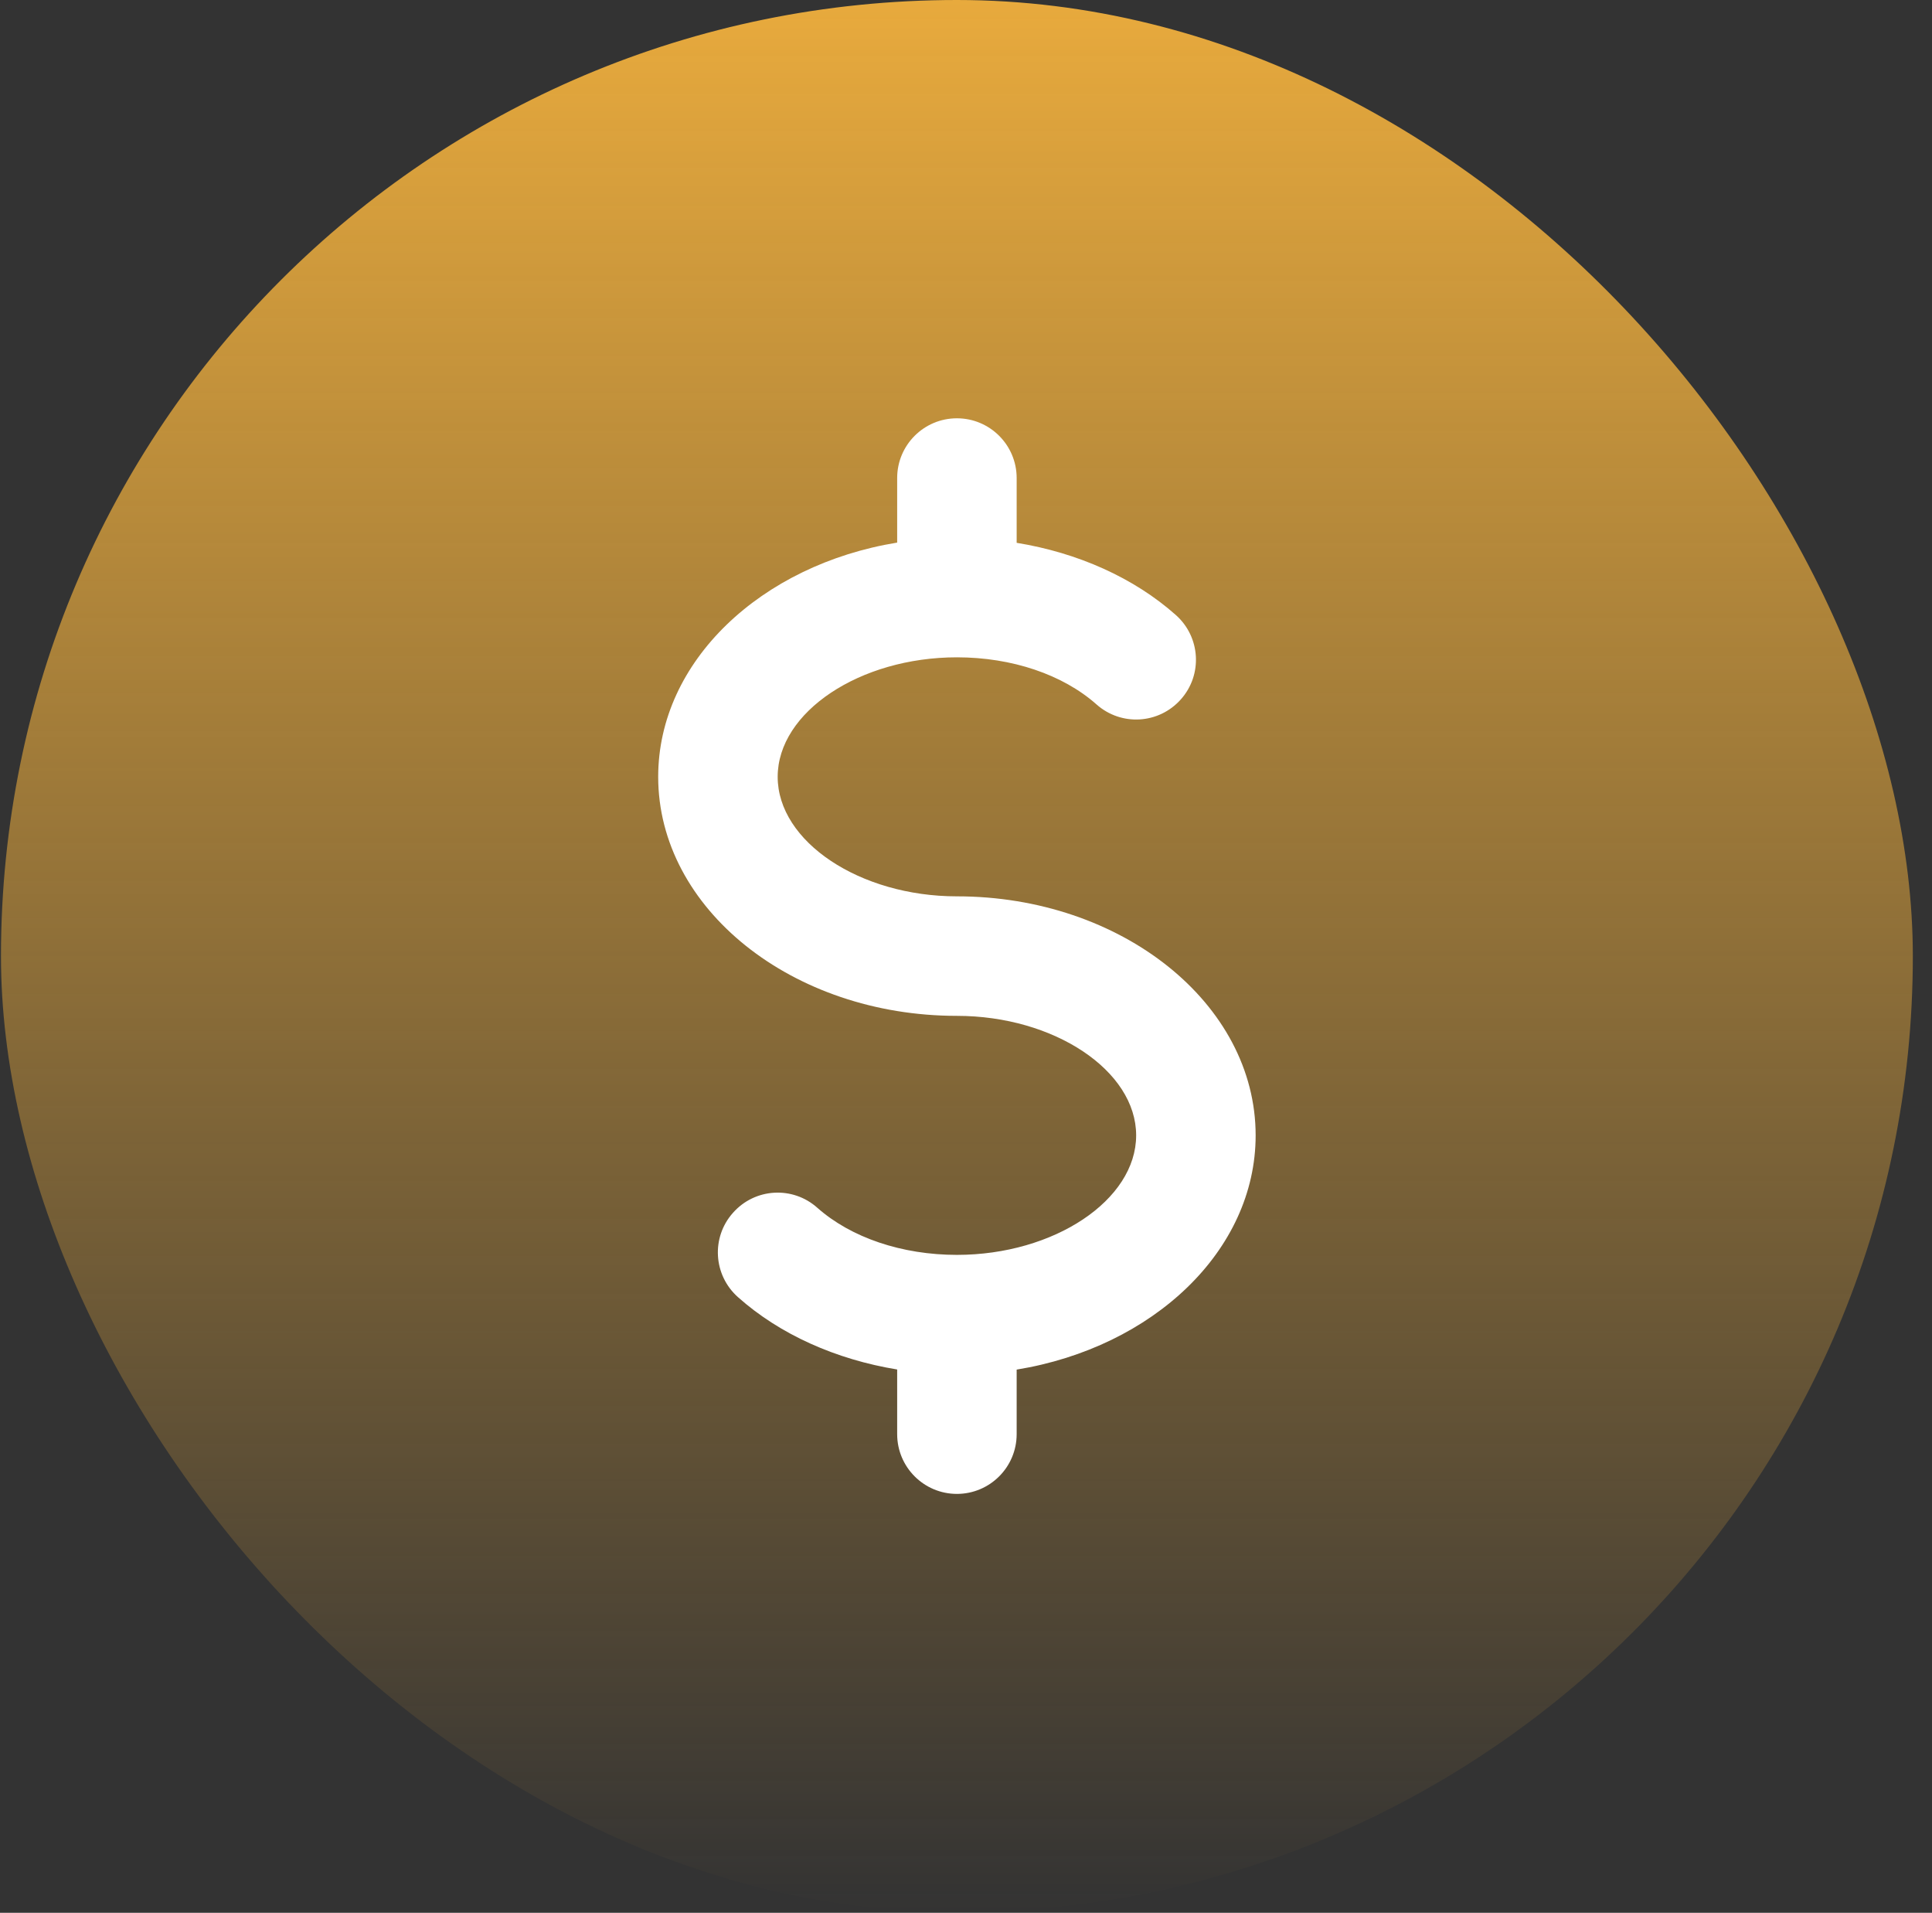
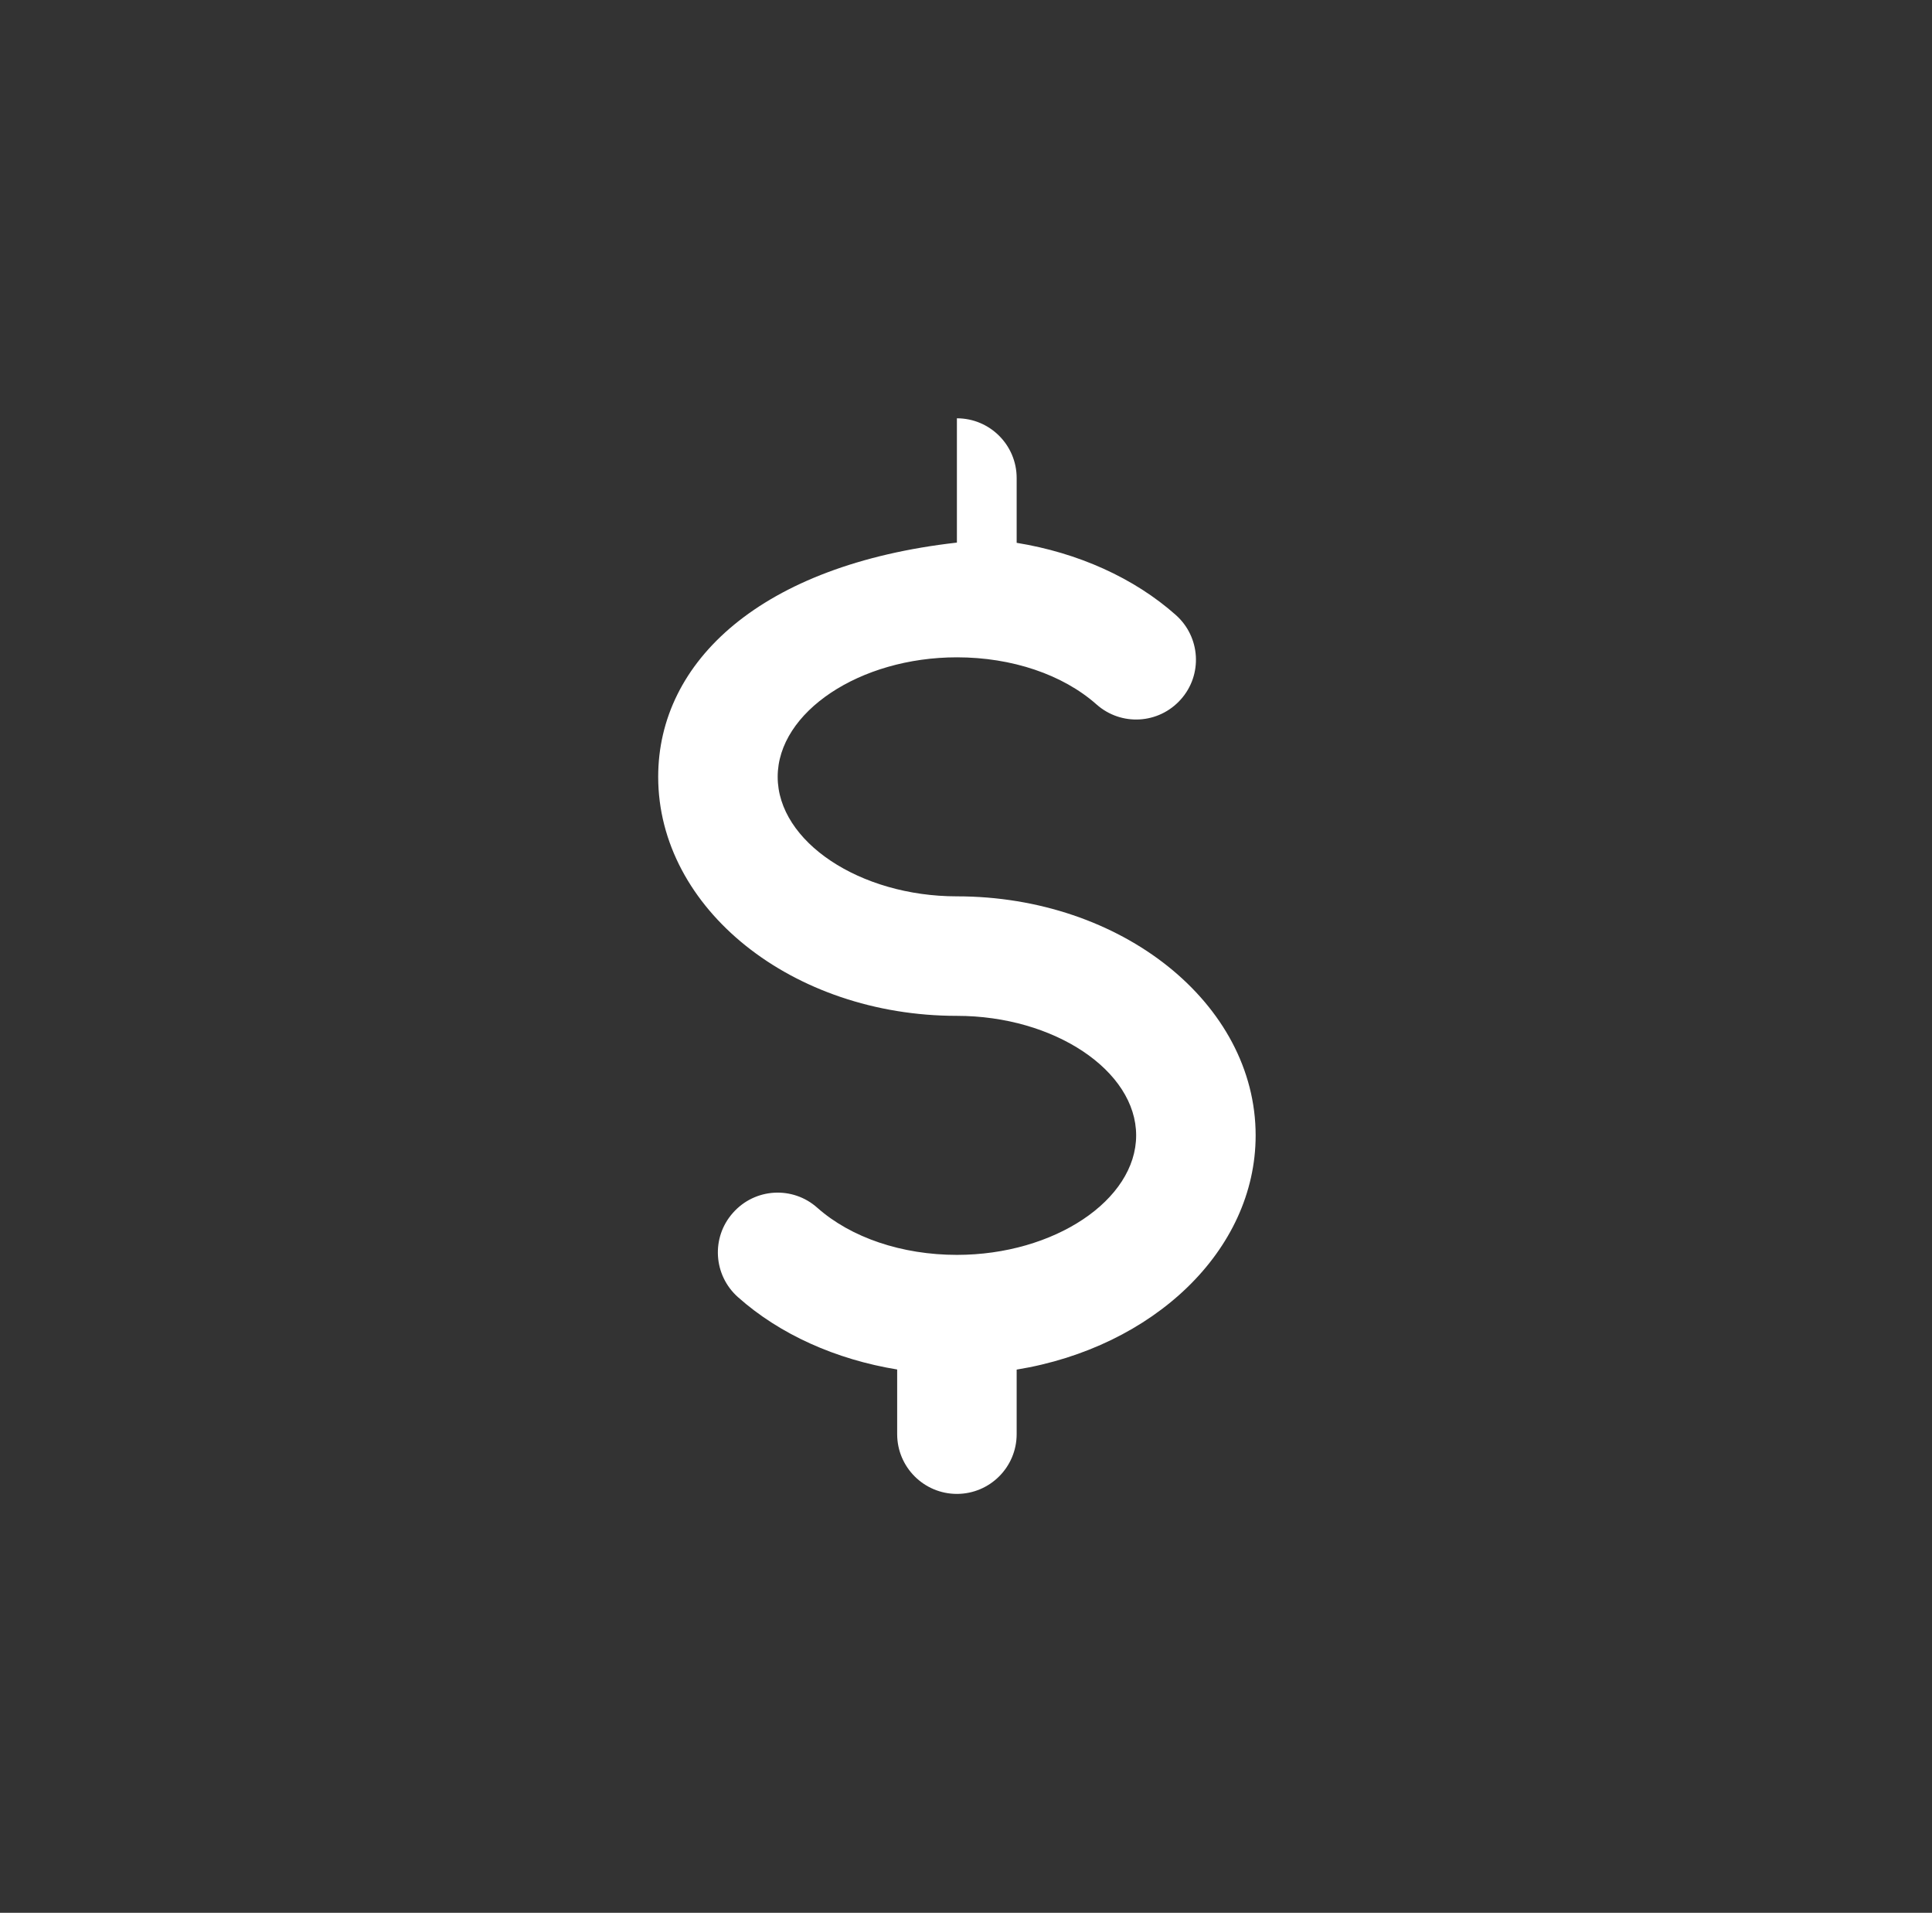
<svg xmlns="http://www.w3.org/2000/svg" width="99" height="98" viewBox="0 0 99 98" fill="none">
  <rect x="0" y="0" width="99" height="98" fill="#333333" stroke="none" />
-   <rect x="0.05" width="97.968" height="97.968" rx="48.984" fill="url(#paint0_linear)" />
-   <path d="M49.034 45.923C44.056 45.923 39.85 43.118 39.85 39.8C39.85 36.481 44.056 33.677 49.034 33.677C51.851 33.677 54.459 34.558 56.186 36.089C57.447 37.21 59.376 37.106 60.509 35.832C61.635 34.571 61.519 32.636 60.252 31.509C58.108 29.605 55.231 28.319 52.096 27.811V24.492C52.096 22.802 50.724 21.431 49.034 21.431C47.344 21.431 45.973 22.802 45.973 24.492V27.799C38.992 28.938 33.727 33.885 33.727 39.8C33.727 46.553 40.597 52.046 49.034 52.046C54.012 52.046 58.219 54.85 58.219 58.169C58.219 61.487 54.012 64.292 49.034 64.292C46.218 64.292 43.609 63.41 41.882 61.879C40.621 60.753 38.686 60.863 37.56 62.136C36.433 63.398 36.549 65.333 37.817 66.459C39.96 68.37 42.838 69.65 45.973 70.164V73.476C45.973 75.166 47.344 76.538 49.034 76.538C50.724 76.538 52.096 75.166 52.096 73.476V70.17C59.076 69.031 64.342 64.084 64.342 58.169C64.342 51.415 57.472 45.923 49.034 45.923Z" fill="white" />
+   <path d="M49.034 45.923C44.056 45.923 39.85 43.118 39.85 39.8C39.85 36.481 44.056 33.677 49.034 33.677C51.851 33.677 54.459 34.558 56.186 36.089C57.447 37.21 59.376 37.106 60.509 35.832C61.635 34.571 61.519 32.636 60.252 31.509C58.108 29.605 55.231 28.319 52.096 27.811V24.492C52.096 22.802 50.724 21.431 49.034 21.431V27.799C38.992 28.938 33.727 33.885 33.727 39.8C33.727 46.553 40.597 52.046 49.034 52.046C54.012 52.046 58.219 54.85 58.219 58.169C58.219 61.487 54.012 64.292 49.034 64.292C46.218 64.292 43.609 63.41 41.882 61.879C40.621 60.753 38.686 60.863 37.56 62.136C36.433 63.398 36.549 65.333 37.817 66.459C39.96 68.37 42.838 69.65 45.973 70.164V73.476C45.973 75.166 47.344 76.538 49.034 76.538C50.724 76.538 52.096 75.166 52.096 73.476V70.17C59.076 69.031 64.342 64.084 64.342 58.169C64.342 51.415 57.472 45.923 49.034 45.923Z" fill="white" />
  <defs>
    <linearGradient id="paint0_linear" x1="49.034" y1="0" x2="49.034" y2="97.968" gradientUnits="userSpaceOnUse">
      <stop stop-color="#E8AA3D" />
      <stop offset="1" stop-color="#E8AA3D" stop-opacity="0" />
    </linearGradient>
  </defs>
</svg>